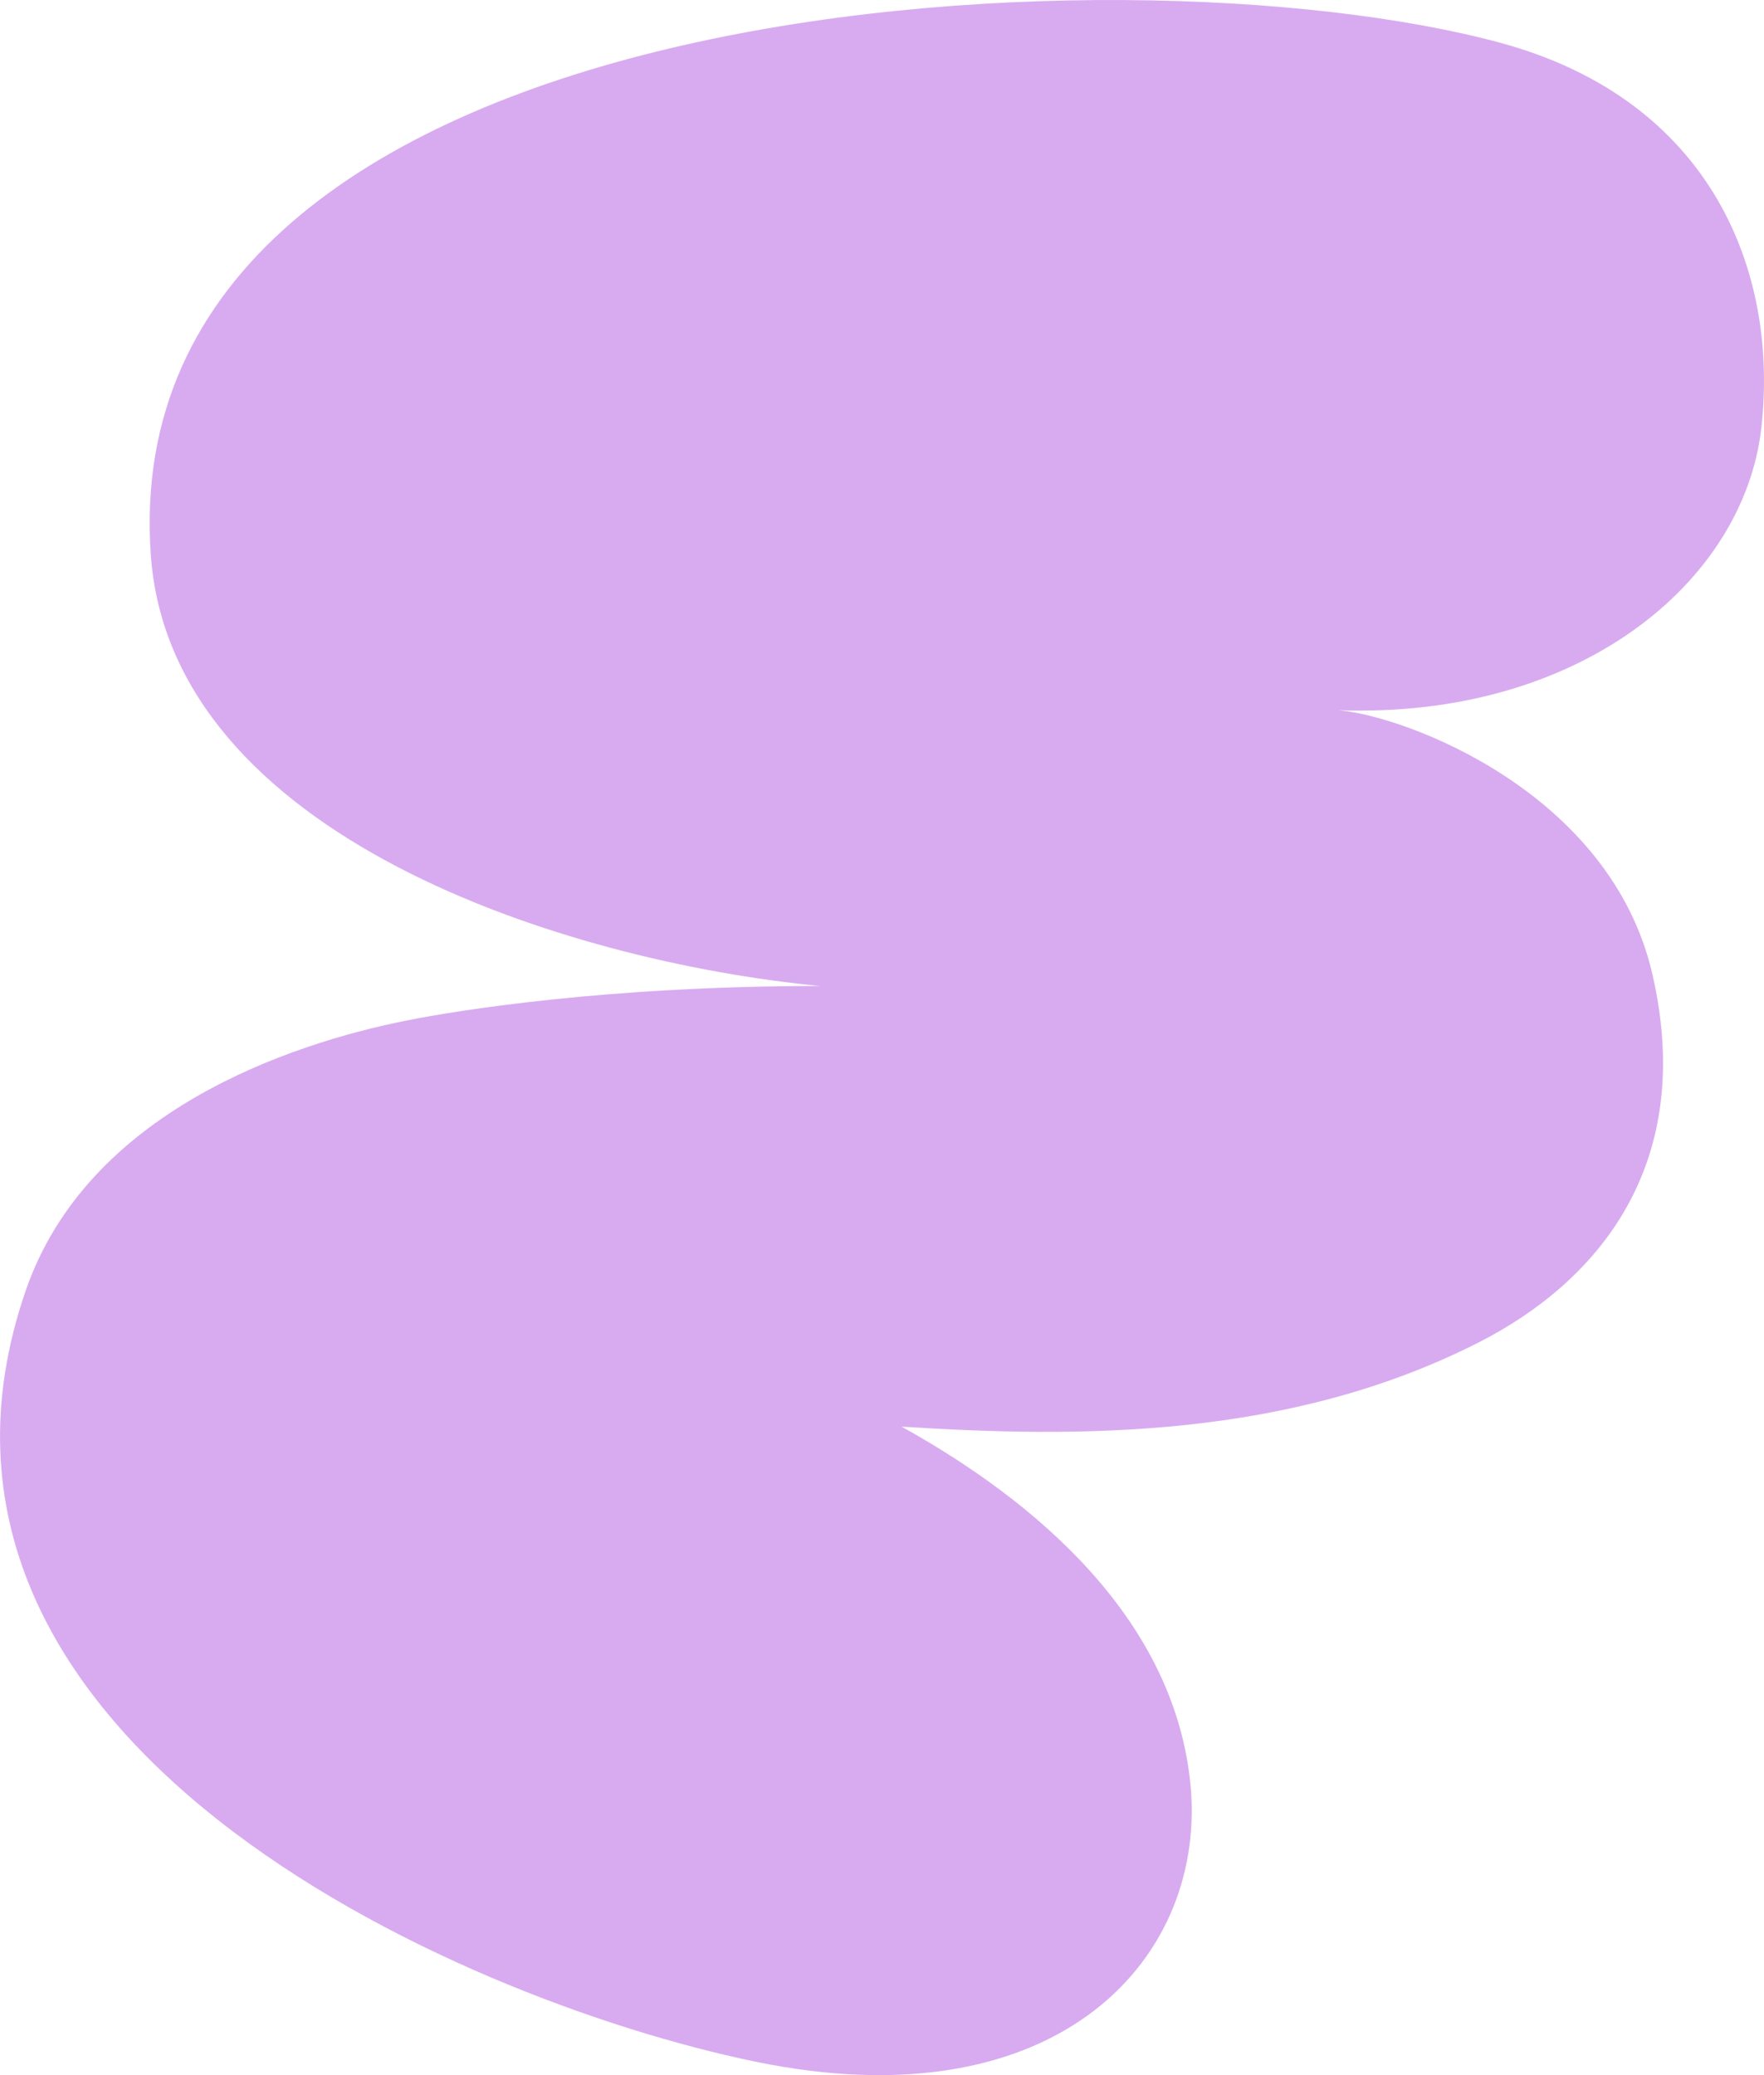
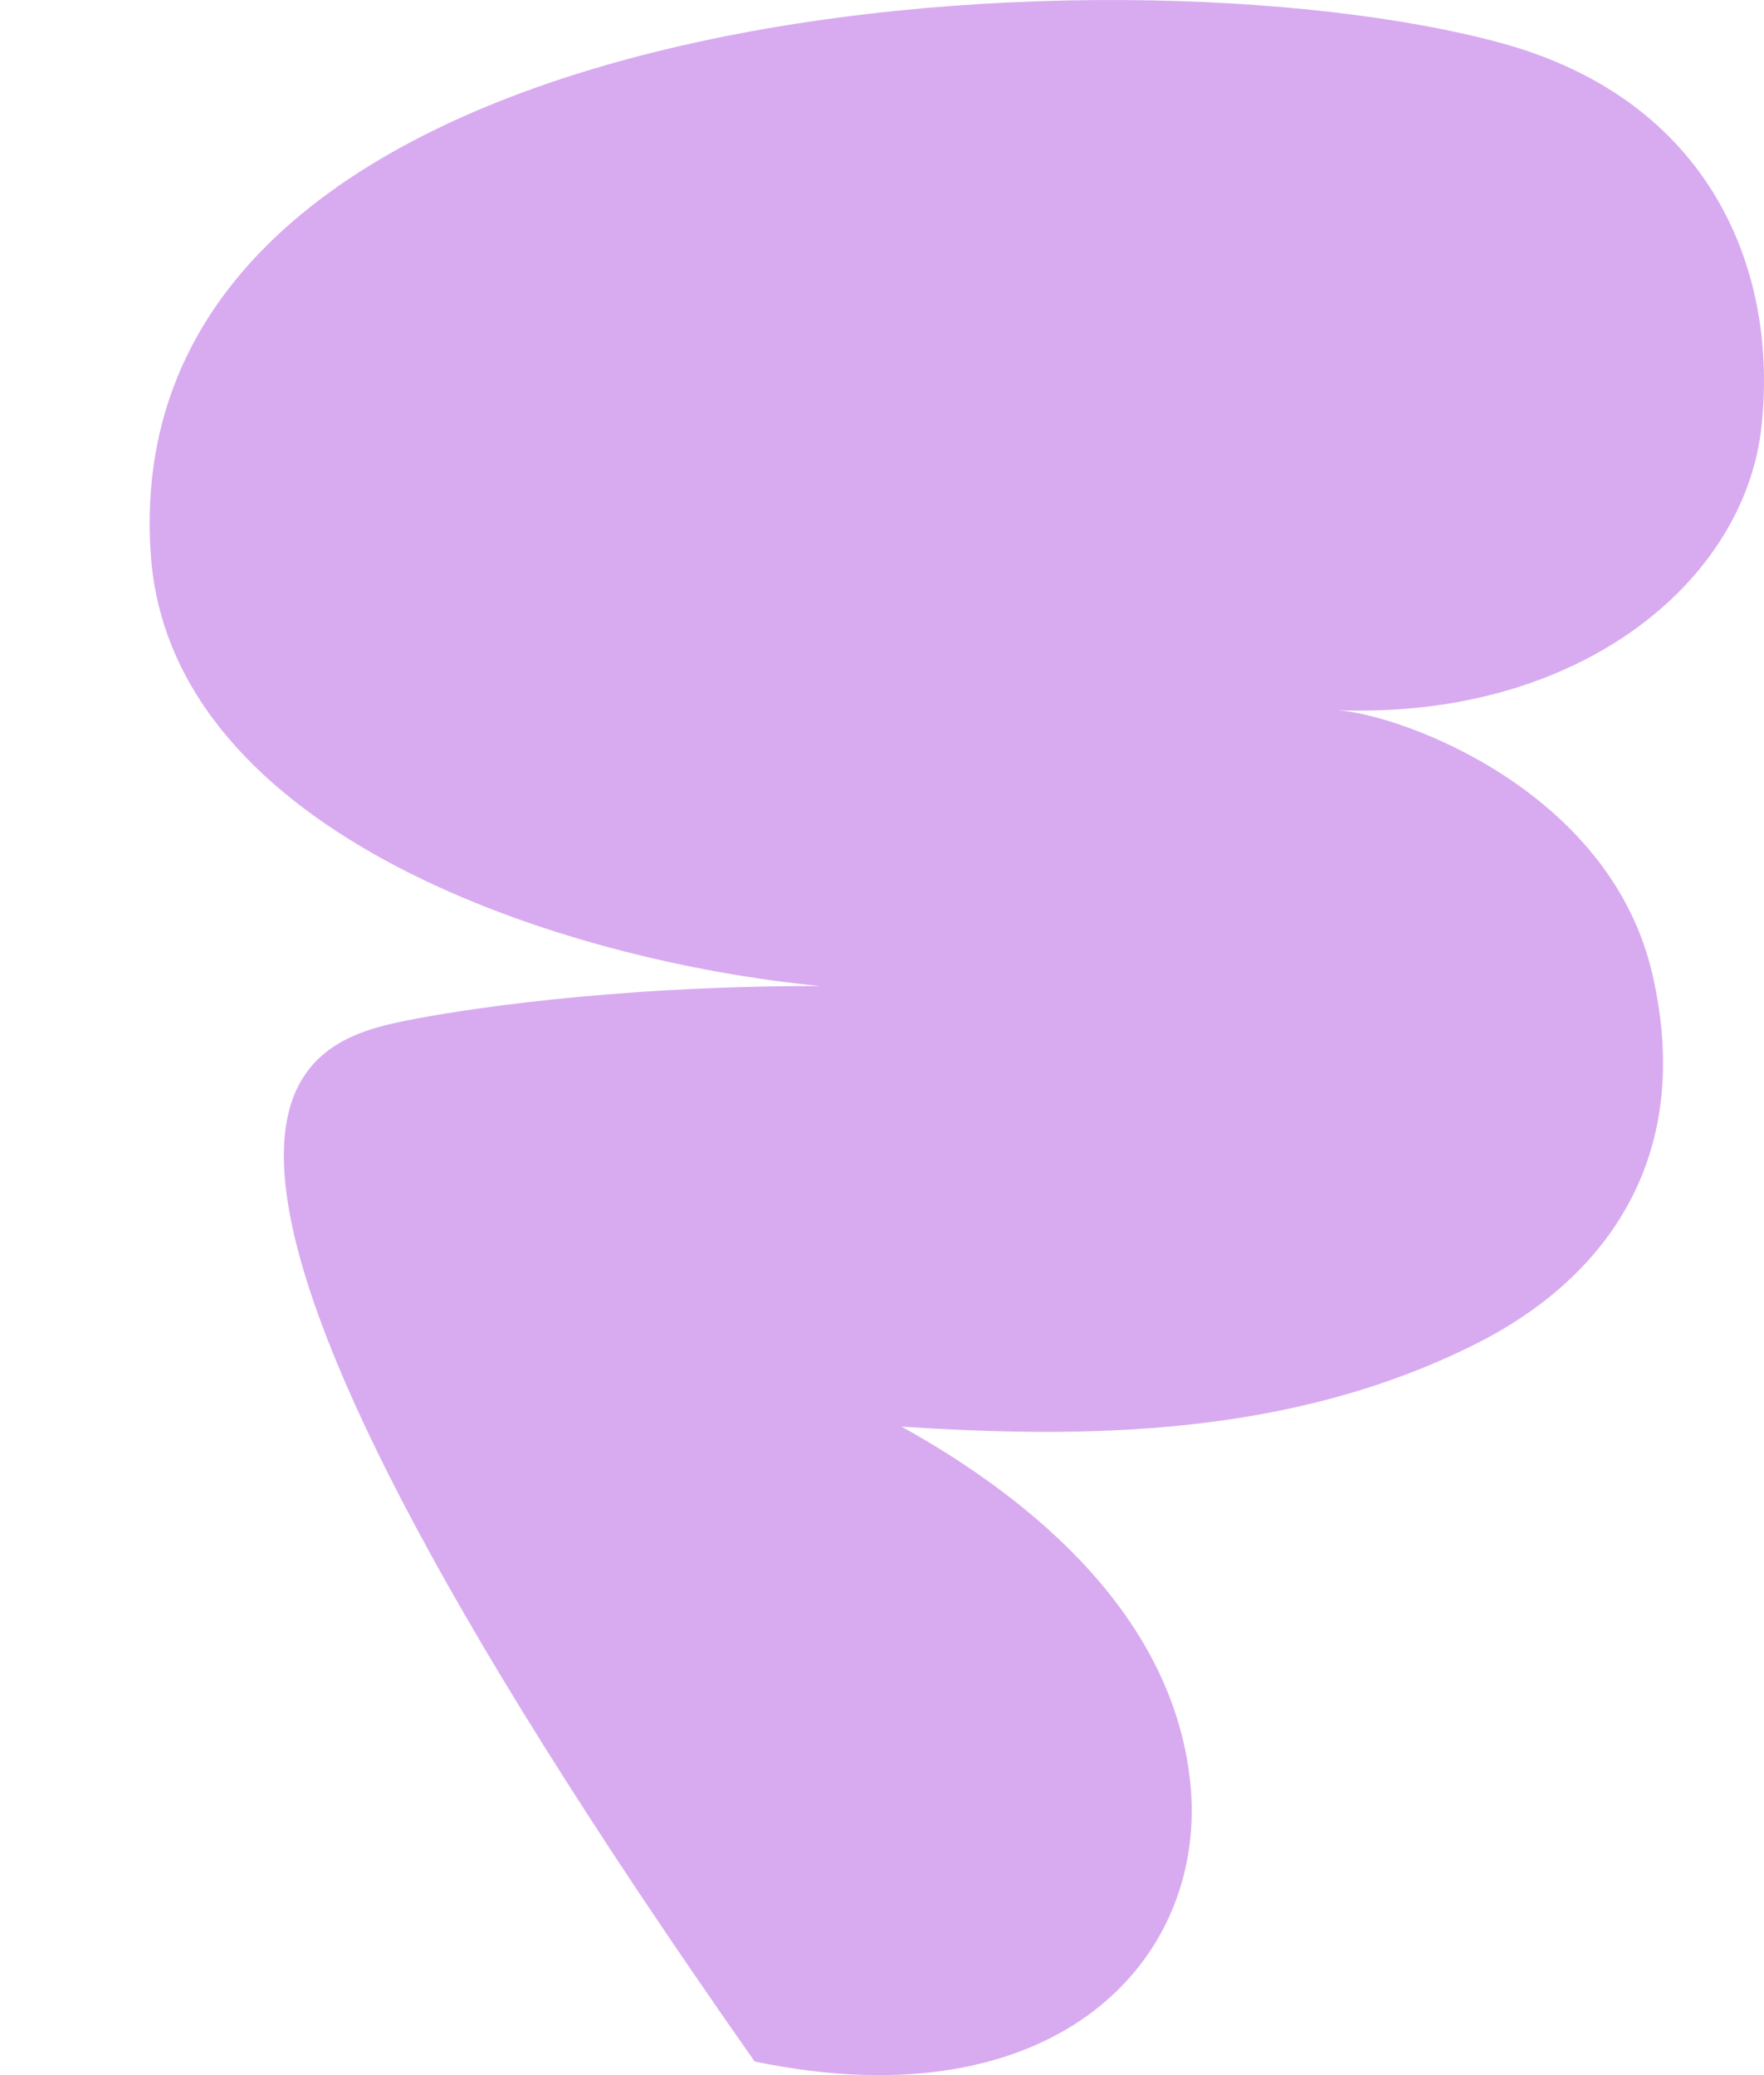
<svg xmlns="http://www.w3.org/2000/svg" width="17" height="20" viewBox="0 0 17 20" fill="none">
-   <path d="M14.457 0.412C16.502 0.966 17.144 2.629 16.974 4.126C16.806 5.609 15.22 6.93 12.895 6.845C13.528 6.894 15.521 7.627 15.925 9.392C16.345 11.221 15.406 12.351 14.247 12.94C12.428 13.864 10.42 13.861 8.689 13.75C9.753 14.341 11.276 15.449 11.468 17.153C11.661 18.856 10.21 20.479 7.273 19.869C4.337 19.259 -1.237 16.75 0.247 12.441C0.842 10.713 2.791 10.061 3.917 9.836C4.405 9.738 5.857 9.503 7.902 9.503C5.451 9.267 1.642 8.062 1.453 5.345C1.075 -0.087 10.798 -0.58 14.457 0.412Z" fill="#D8ABF0" />
+   <path d="M14.457 0.412C16.502 0.966 17.144 2.629 16.974 4.126C16.806 5.609 15.22 6.93 12.895 6.845C13.528 6.894 15.521 7.627 15.925 9.392C16.345 11.221 15.406 12.351 14.247 12.94C12.428 13.864 10.42 13.861 8.689 13.75C9.753 14.341 11.276 15.449 11.468 17.153C11.661 18.856 10.21 20.479 7.273 19.869C0.842 10.713 2.791 10.061 3.917 9.836C4.405 9.738 5.857 9.503 7.902 9.503C5.451 9.267 1.642 8.062 1.453 5.345C1.075 -0.087 10.798 -0.58 14.457 0.412Z" fill="#D8ABF0" />
</svg>